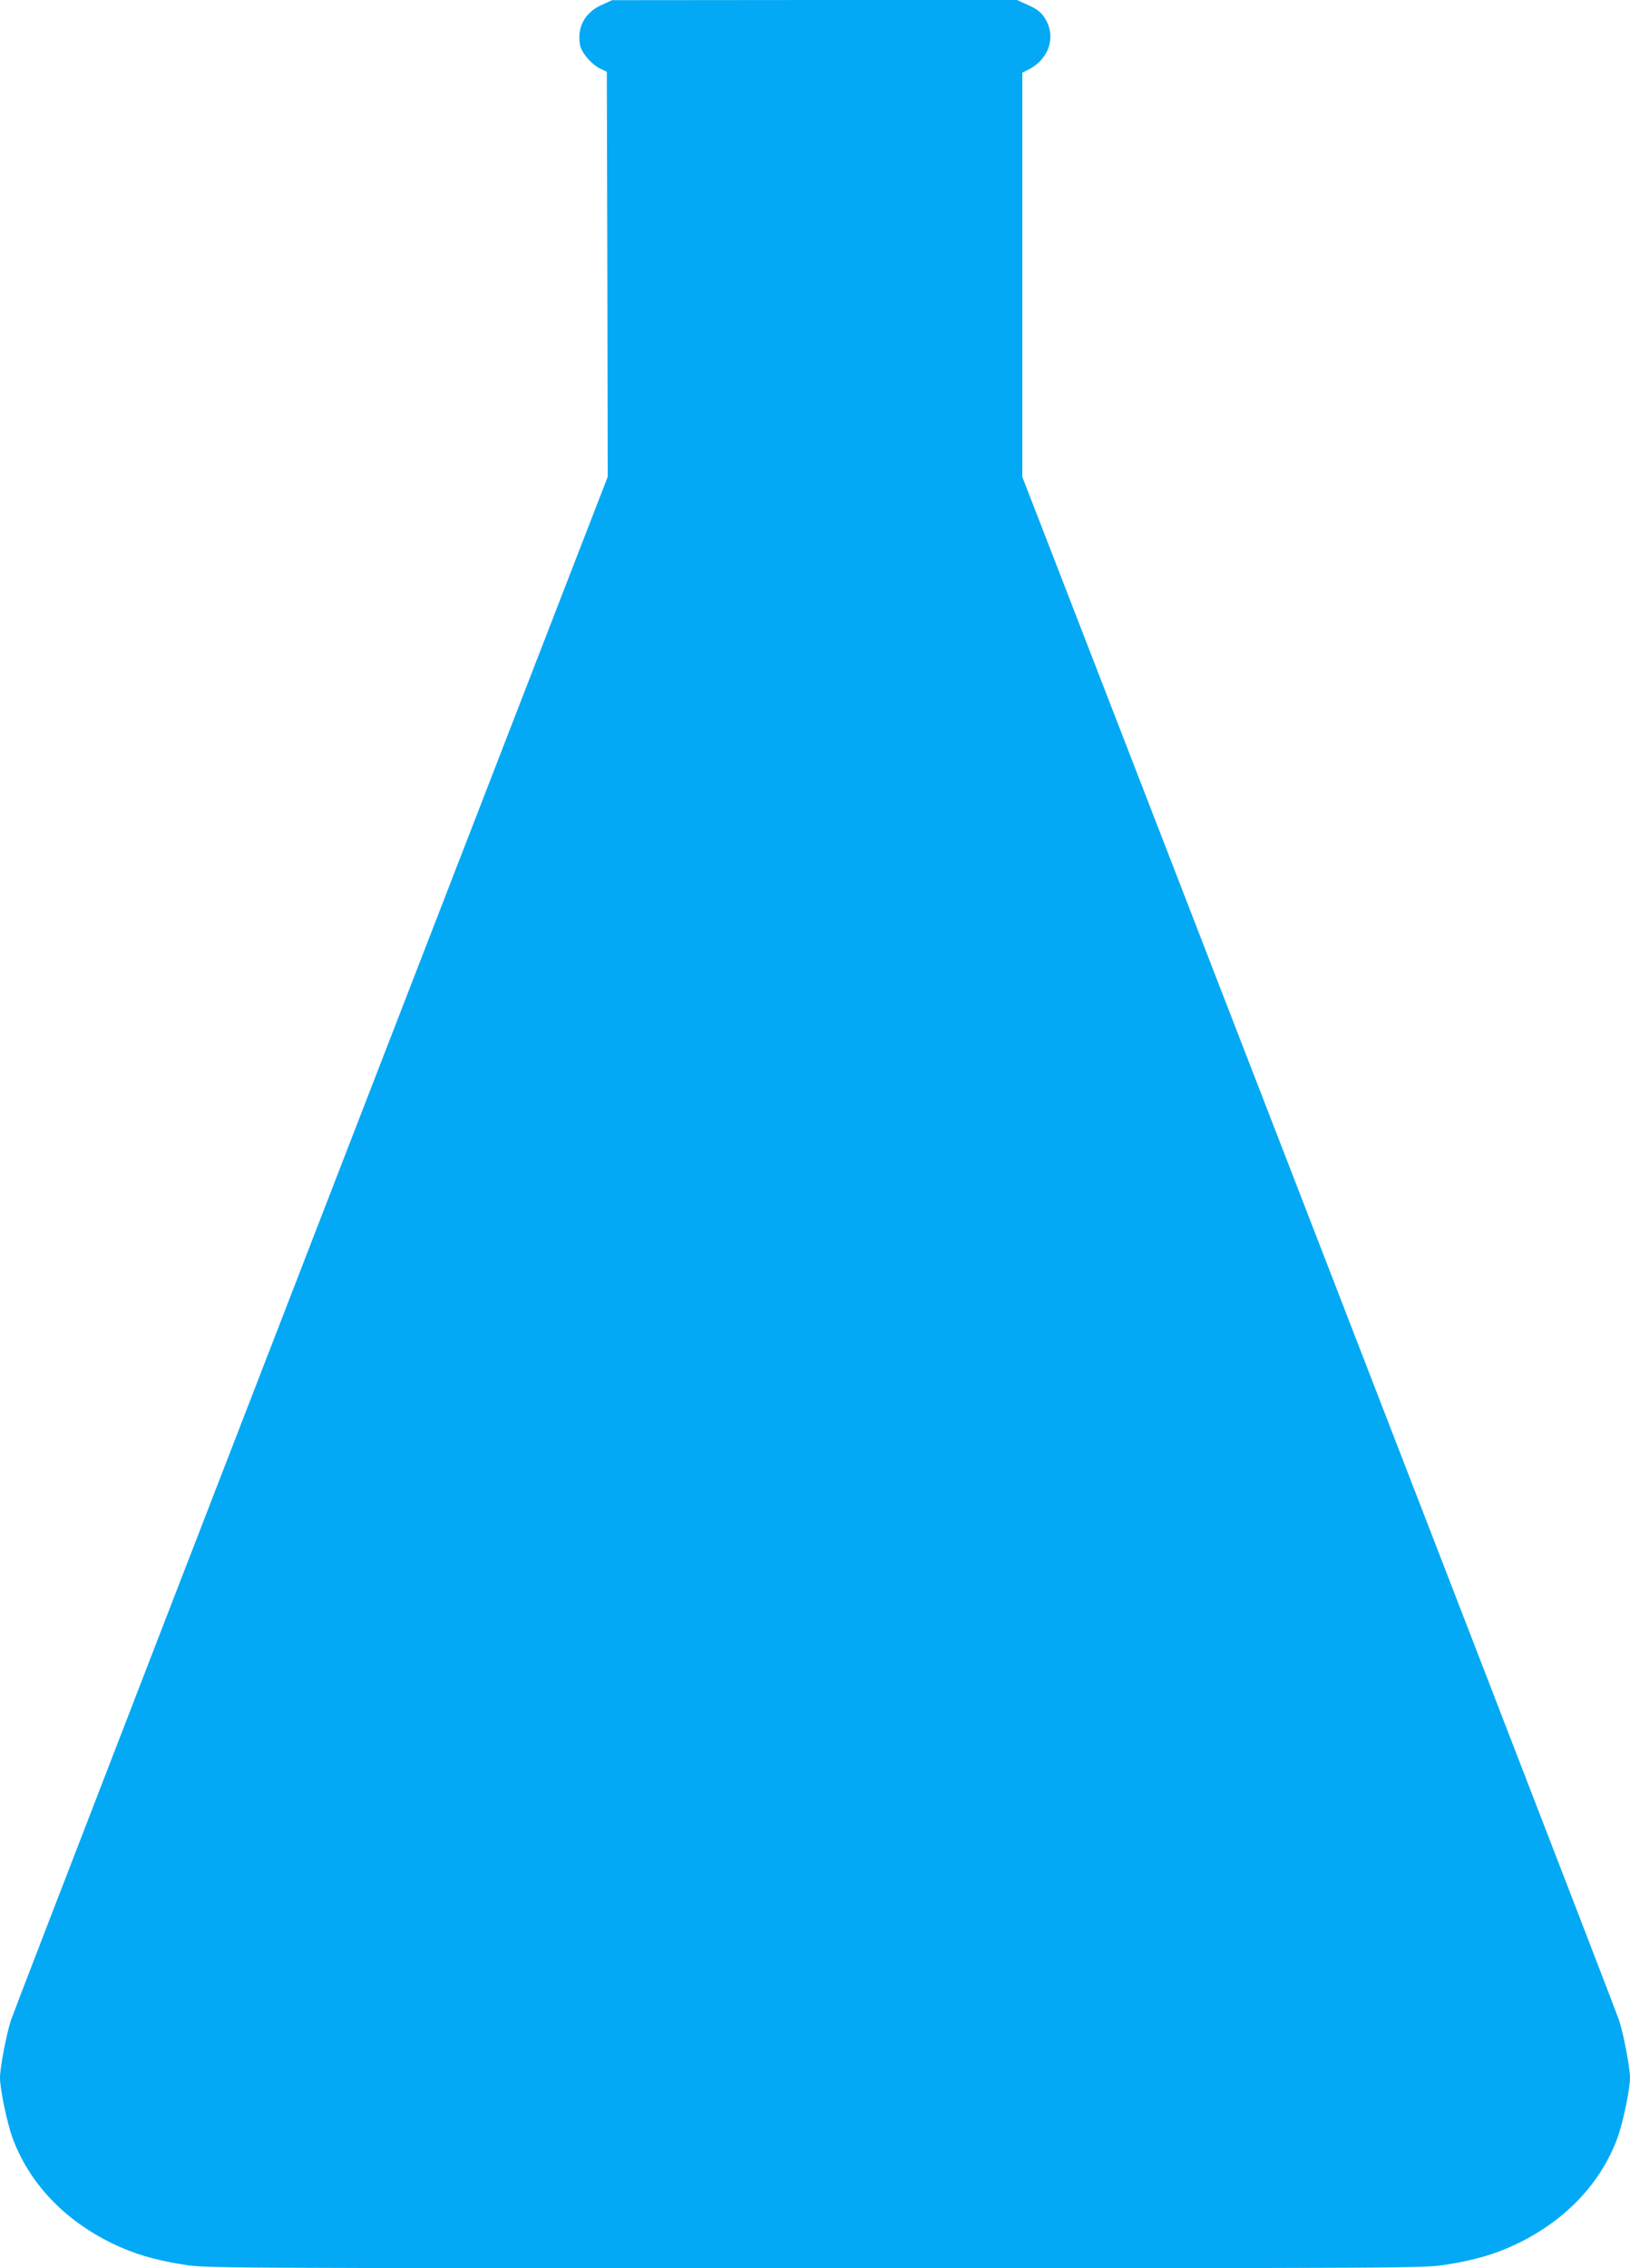
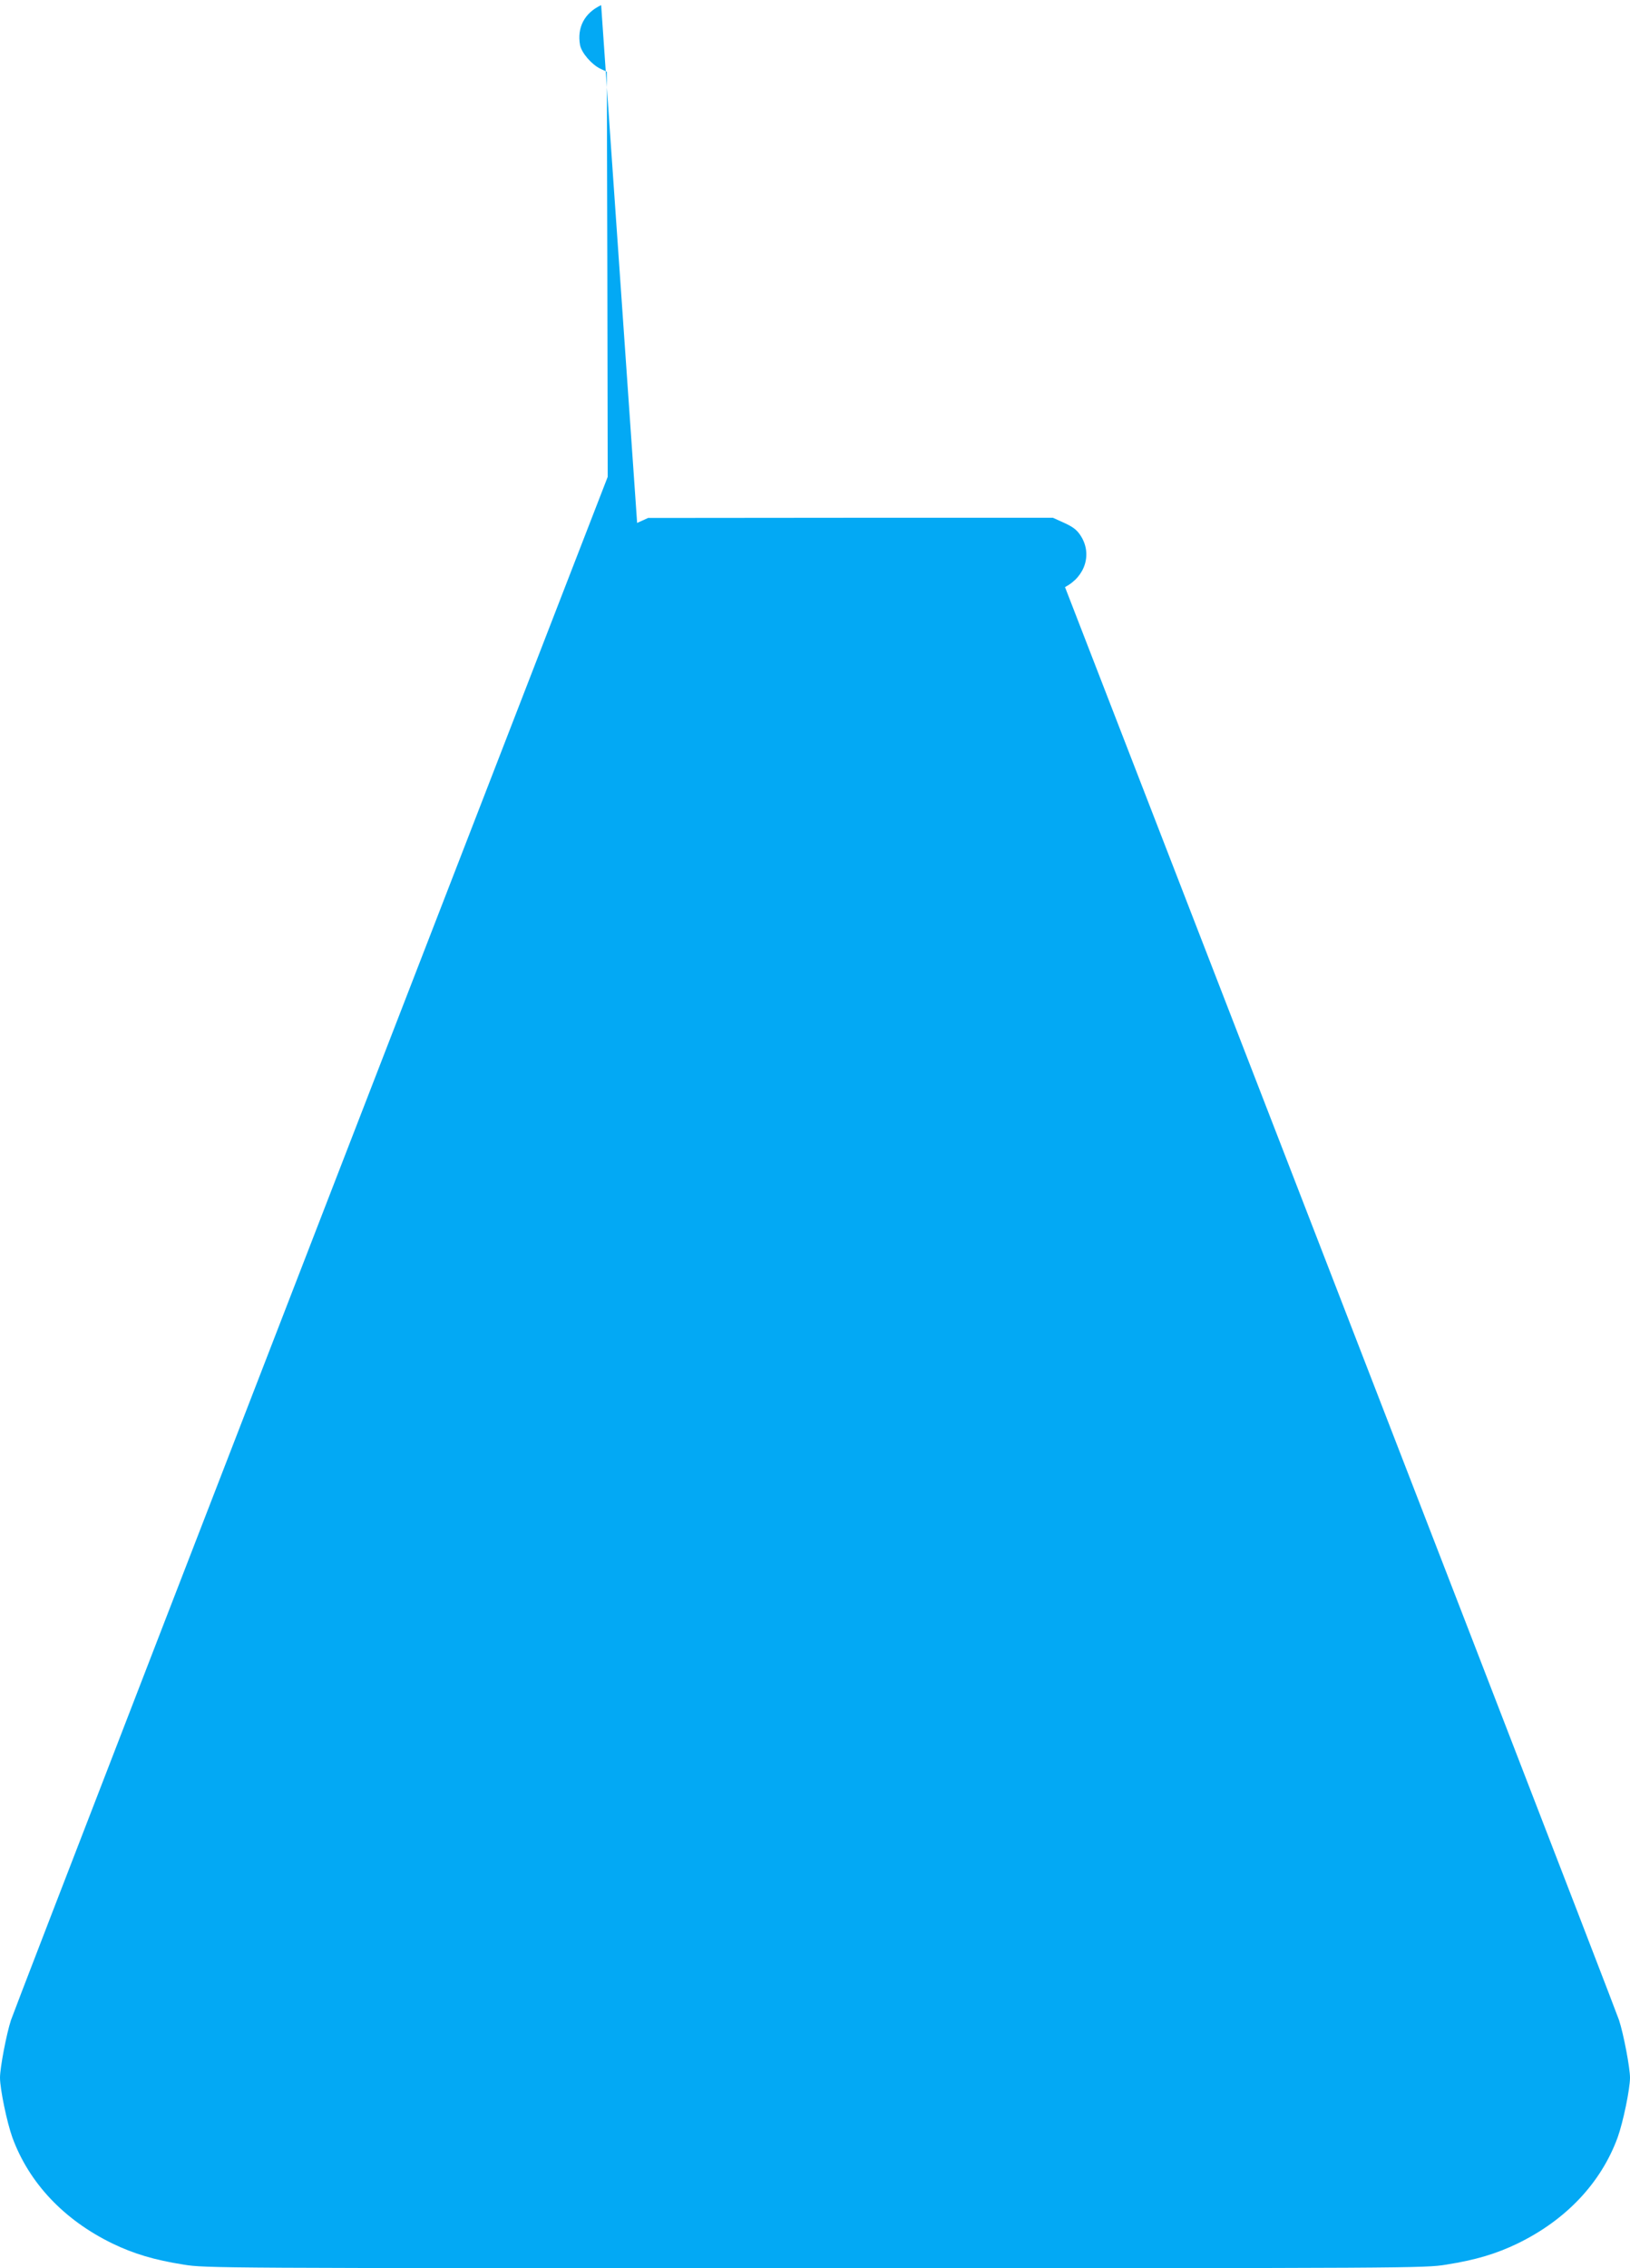
<svg xmlns="http://www.w3.org/2000/svg" version="1.0" width="920pt" height="1280pt" viewBox="0 0 920 1280" preserveAspectRatio="xMidYMid meet">
  <g transform="translate(0,1280) scale(0.1,-0.1)" fill="#03a9f4" stroke="none">
-     <path d="M3393 12771 c-94 -44 -137 -126 -119 -226 9 -44 66 -110 115 -133 l36 -17 3 -1143 2 -1143 -241 -622 c-1895 -4892 -3110 -8035 -3127 -8087 -26 -79 -62 -270 -62 -325 0 -64 39 -252 70 -338 94 -256 291 -465 565 -598 120 -58 237 -93 402 -119 120 -20 191 -20 3563 -20 3372 0 3443 0 3563 20 165 26 282 61 402 119 274 133 471 342 565 598 31 86 70 274 70 338 0 55 -36 246 -62 325 -17 52 -1232 3195 -3127 8087 l-241 622 0 1140 0 1141 38 19 c116 60 155 190 87 292 -20 31 -43 48 -91 70 l-64 29 -1142 0 -1143 -1 -62 -28z" />
+     <path d="M3393 12771 c-94 -44 -137 -126 -119 -226 9 -44 66 -110 115 -133 l36 -17 3 -1143 2 -1143 -241 -622 c-1895 -4892 -3110 -8035 -3127 -8087 -26 -79 -62 -270 -62 -325 0 -64 39 -252 70 -338 94 -256 291 -465 565 -598 120 -58 237 -93 402 -119 120 -20 191 -20 3563 -20 3372 0 3443 0 3563 20 165 26 282 61 402 119 274 133 471 342 565 598 31 86 70 274 70 338 0 55 -36 246 -62 325 -17 52 -1232 3195 -3127 8087 c116 60 155 190 87 292 -20 31 -43 48 -91 70 l-64 29 -1142 0 -1143 -1 -62 -28z" />
  </g>
</svg>